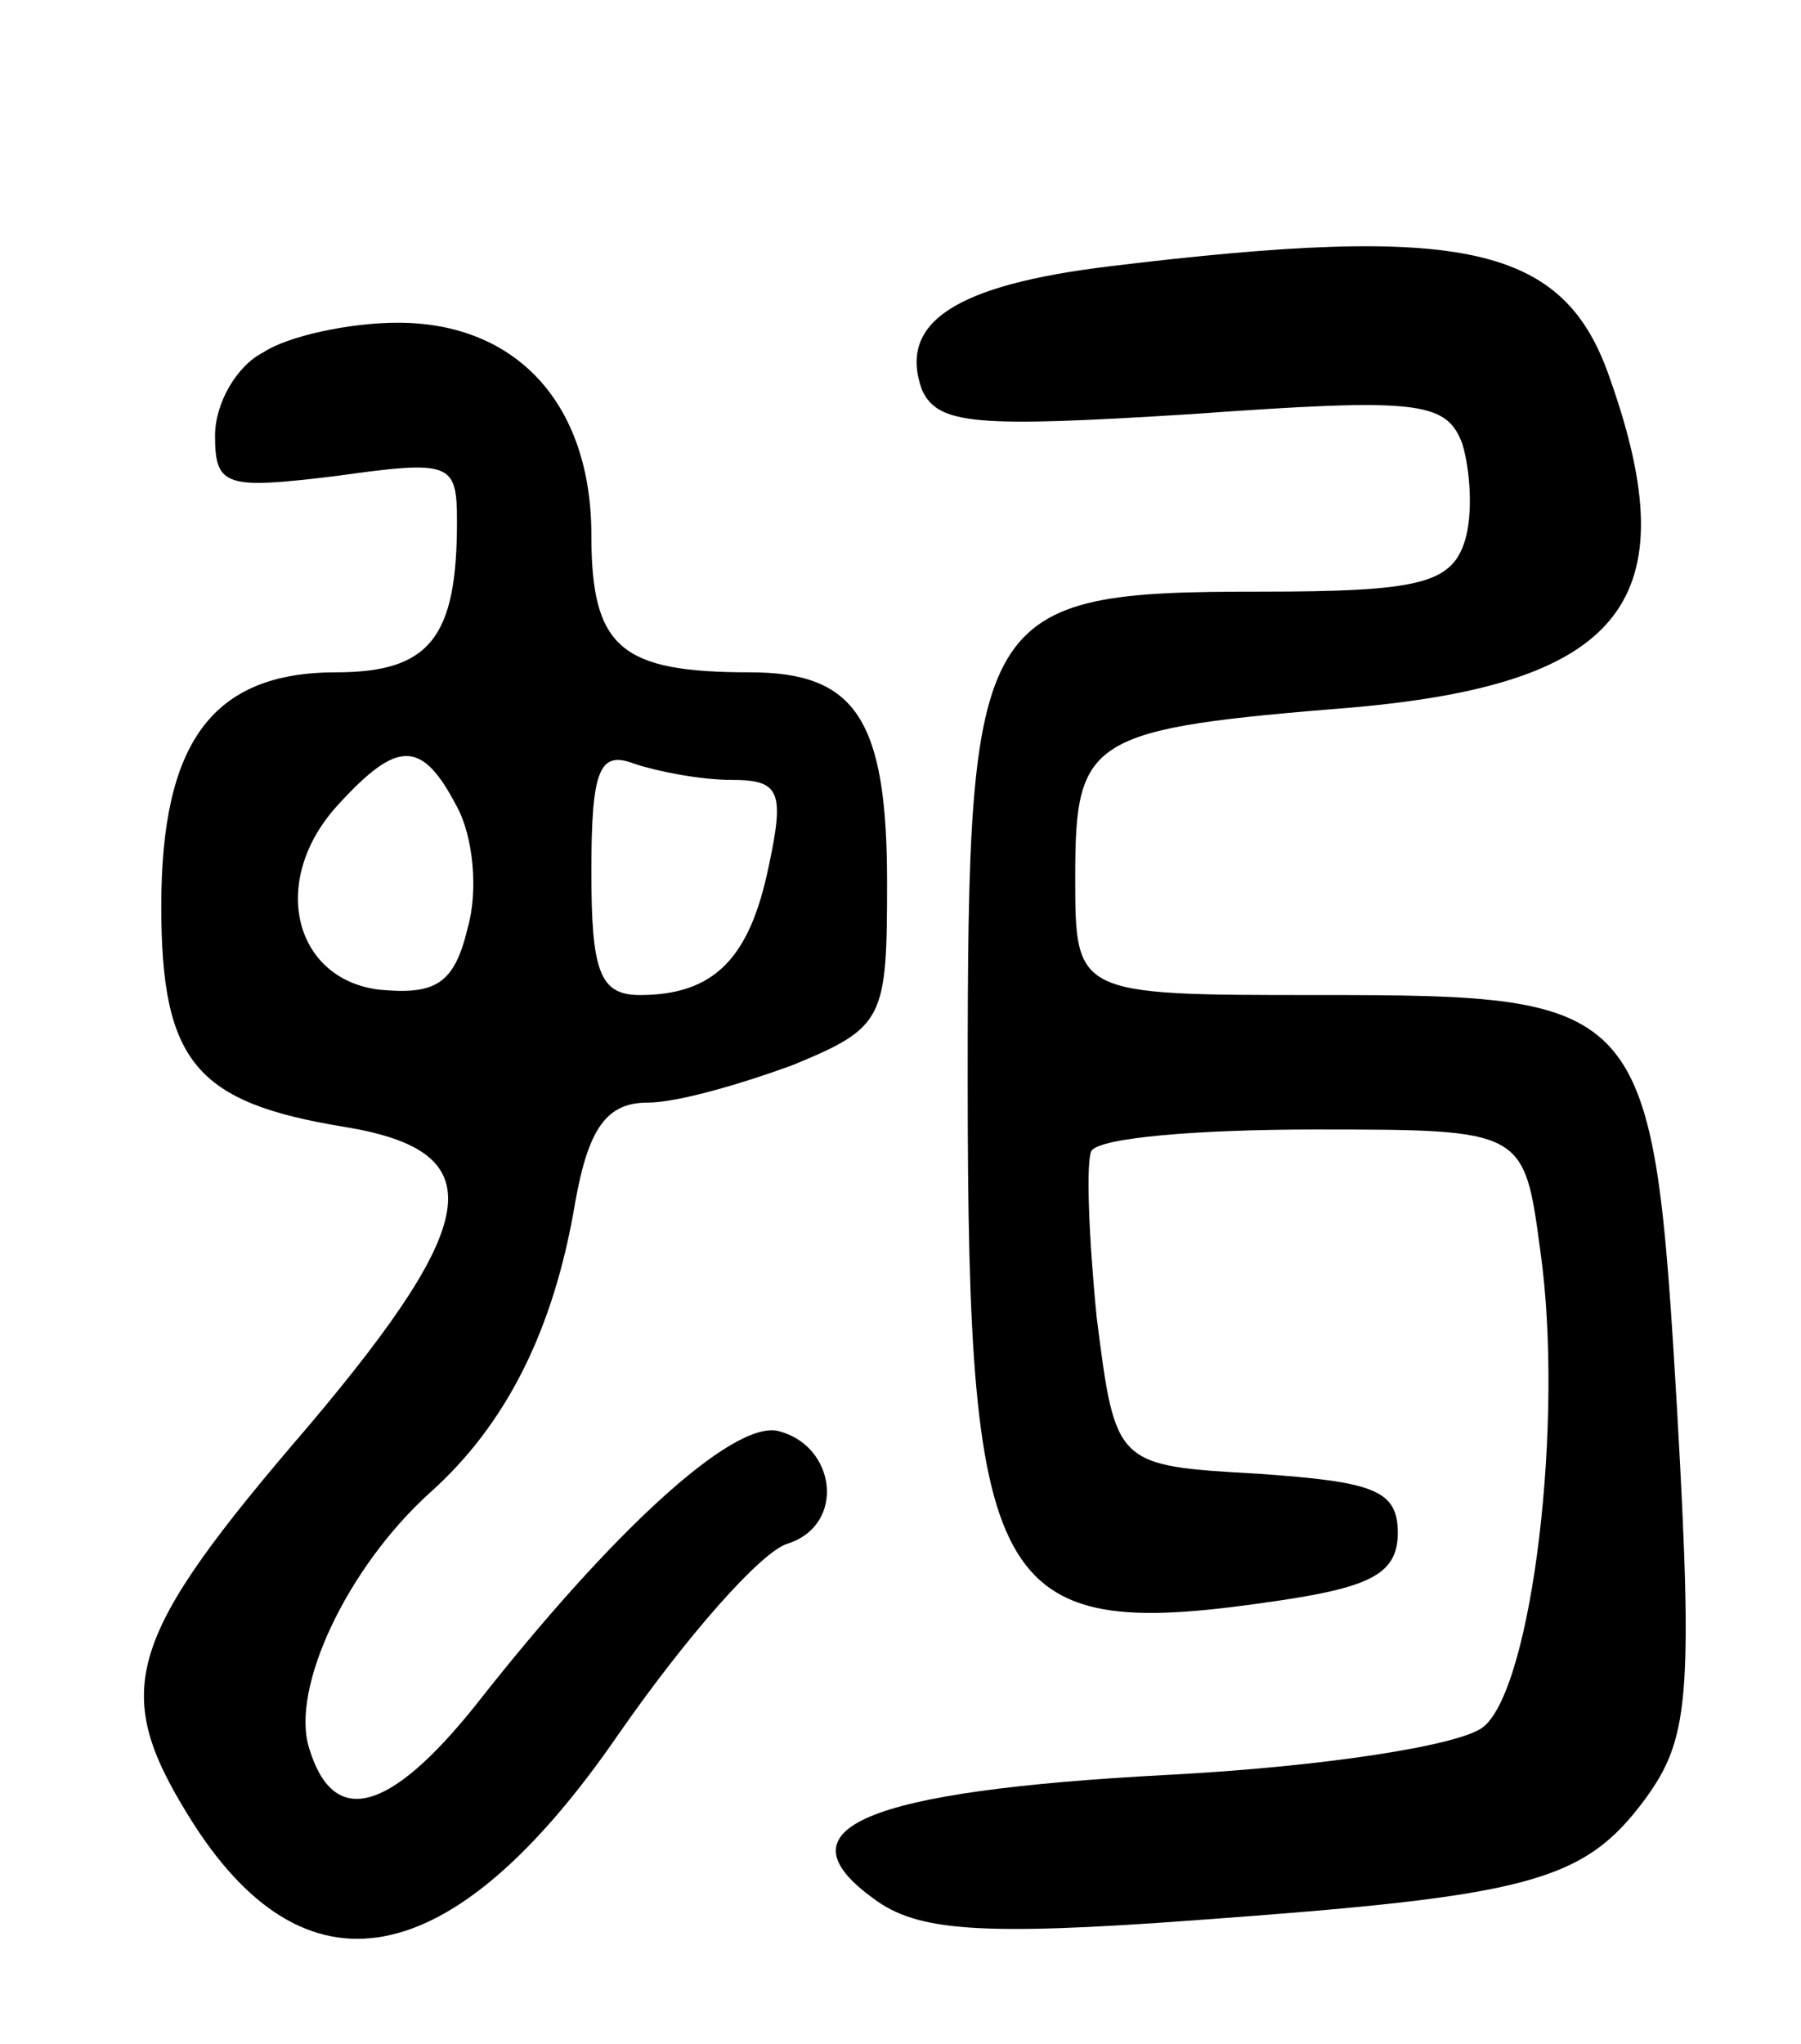
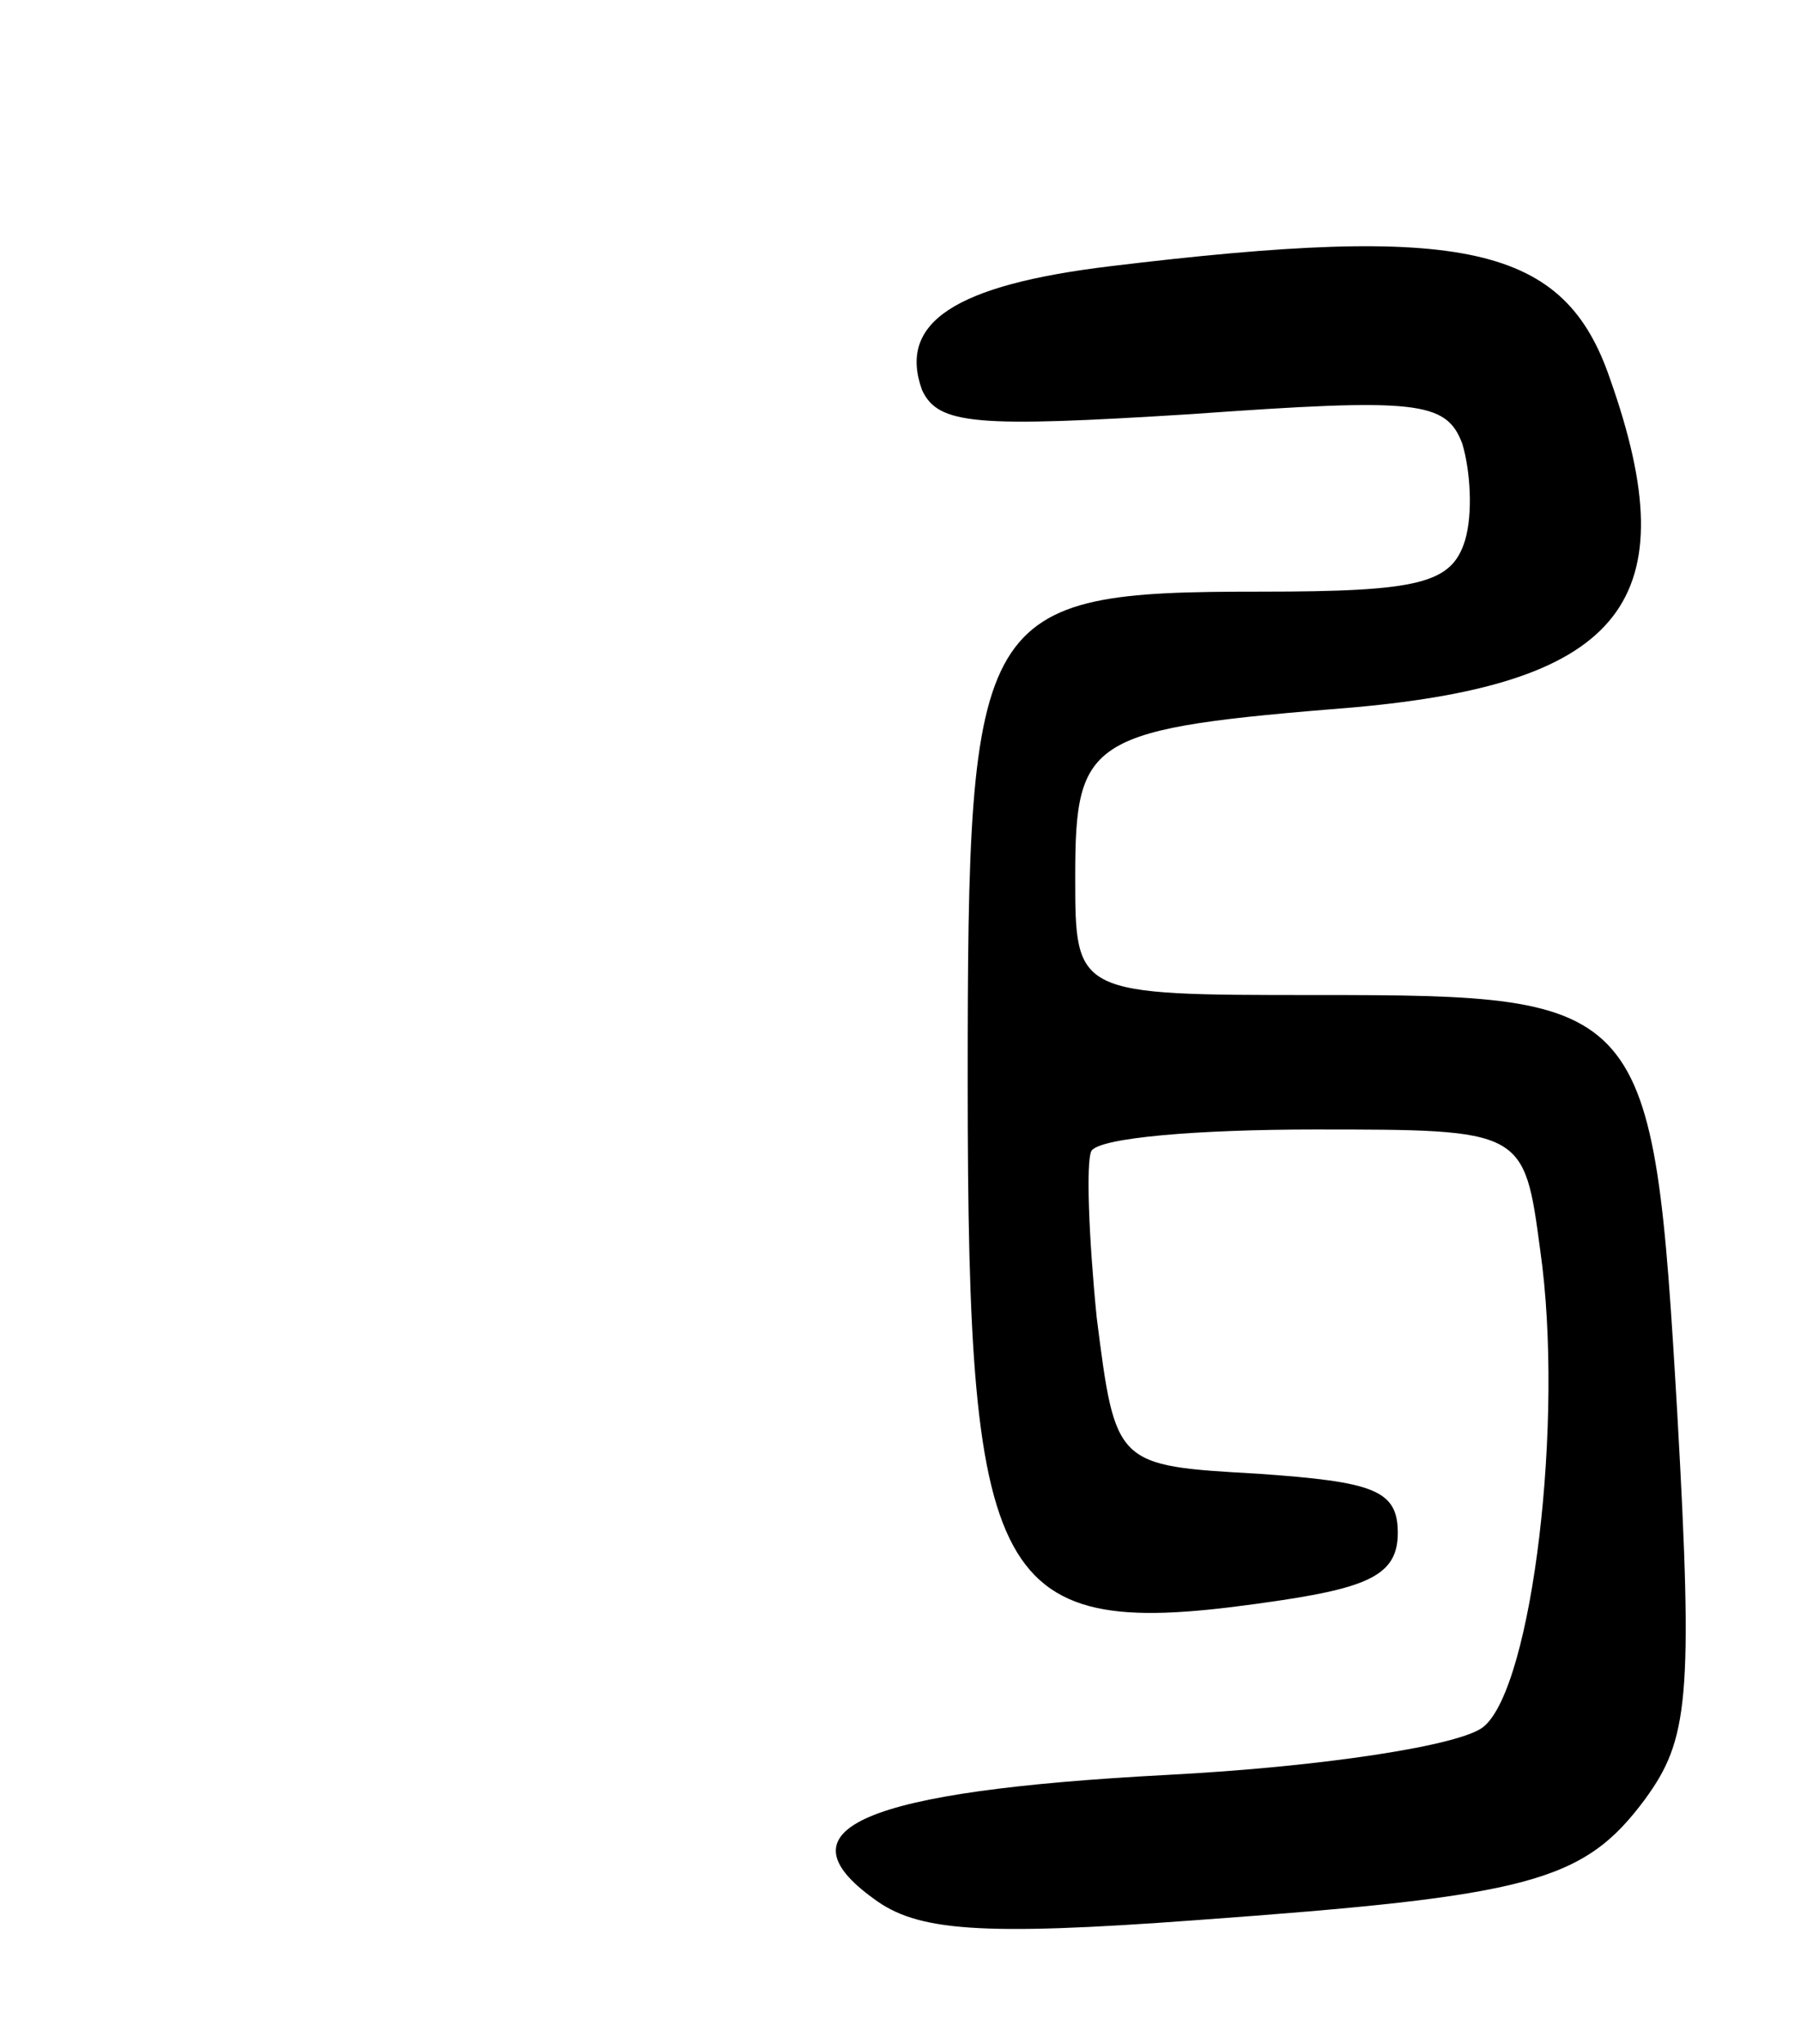
<svg xmlns="http://www.w3.org/2000/svg" version="1.0" width="67" height="76" viewBox="0 0 67 76">
  <g transform="translate(0,76) scale(0.1,-0.1)">
    <path d="M413 661 c-58 -7 -79 -21 -70 -46 6 -13 20 -14 100 -9 84 6 95 5 101 -11 3 -10 4 -26 1 -36 -5 -16 -17 -19 -76 -19 -106 0 -109 -6 -109 -182 0 -194 10 -209 117 -193 33 5 43 10 43 25 0 16 -9 19 -52 22 -53 3 -53 3 -60 58 -3 30 -4 58 -2 62 3 5 40 8 83 8 78 0 78 0 84 -45 9 -63 -3 -162 -21 -177 -8 -7 -60 -15 -118 -18 -113 -6 -145 -20 -109 -46 16 -12 39 -14 120 -8 124 9 144 14 167 45 16 22 18 37 12 143 -9 154 -11 156 -134 156 -90 0 -90 0 -90 44 0 52 5 55 104 63 100 9 124 40 95 122 -17 50 -54 58 -186 42z" />
-     <path d="M98 629 c-10 -5 -18 -19 -18 -31 0 -19 4 -20 45 -15 43 6 45 5 45 -17 0 -43 -10 -56 -45 -56 -46 0 -65 -26 -65 -87 0 -58 13 -73 68 -82 55 -9 52 -34 -13 -111 -68 -79 -74 -98 -45 -145 43 -70 98 -60 160 30 25 36 53 68 63 71 22 7 18 37 -4 42 -17 3 -61 -37 -112 -102 -32 -40 -53 -46 -62 -16 -7 22 14 67 45 95 28 25 46 60 54 108 5 28 12 37 27 37 11 0 35 7 54 14 34 14 35 17 35 68 0 61 -12 78 -51 78 -48 0 -59 9 -59 51 0 49 -28 79 -72 79 -18 0 -41 -5 -50 -11z m72 -169 c6 -11 8 -31 4 -45 -5 -21 -12 -25 -33 -23 -32 4 -41 41 -15 69 22 24 31 24 44 -1z m102 10 c18 0 20 -4 14 -32 -7 -34 -20 -48 -48 -48 -15 0 -18 9 -18 46 0 38 3 45 16 40 9 -3 25 -6 36 -6z" />
  </g>
</svg>